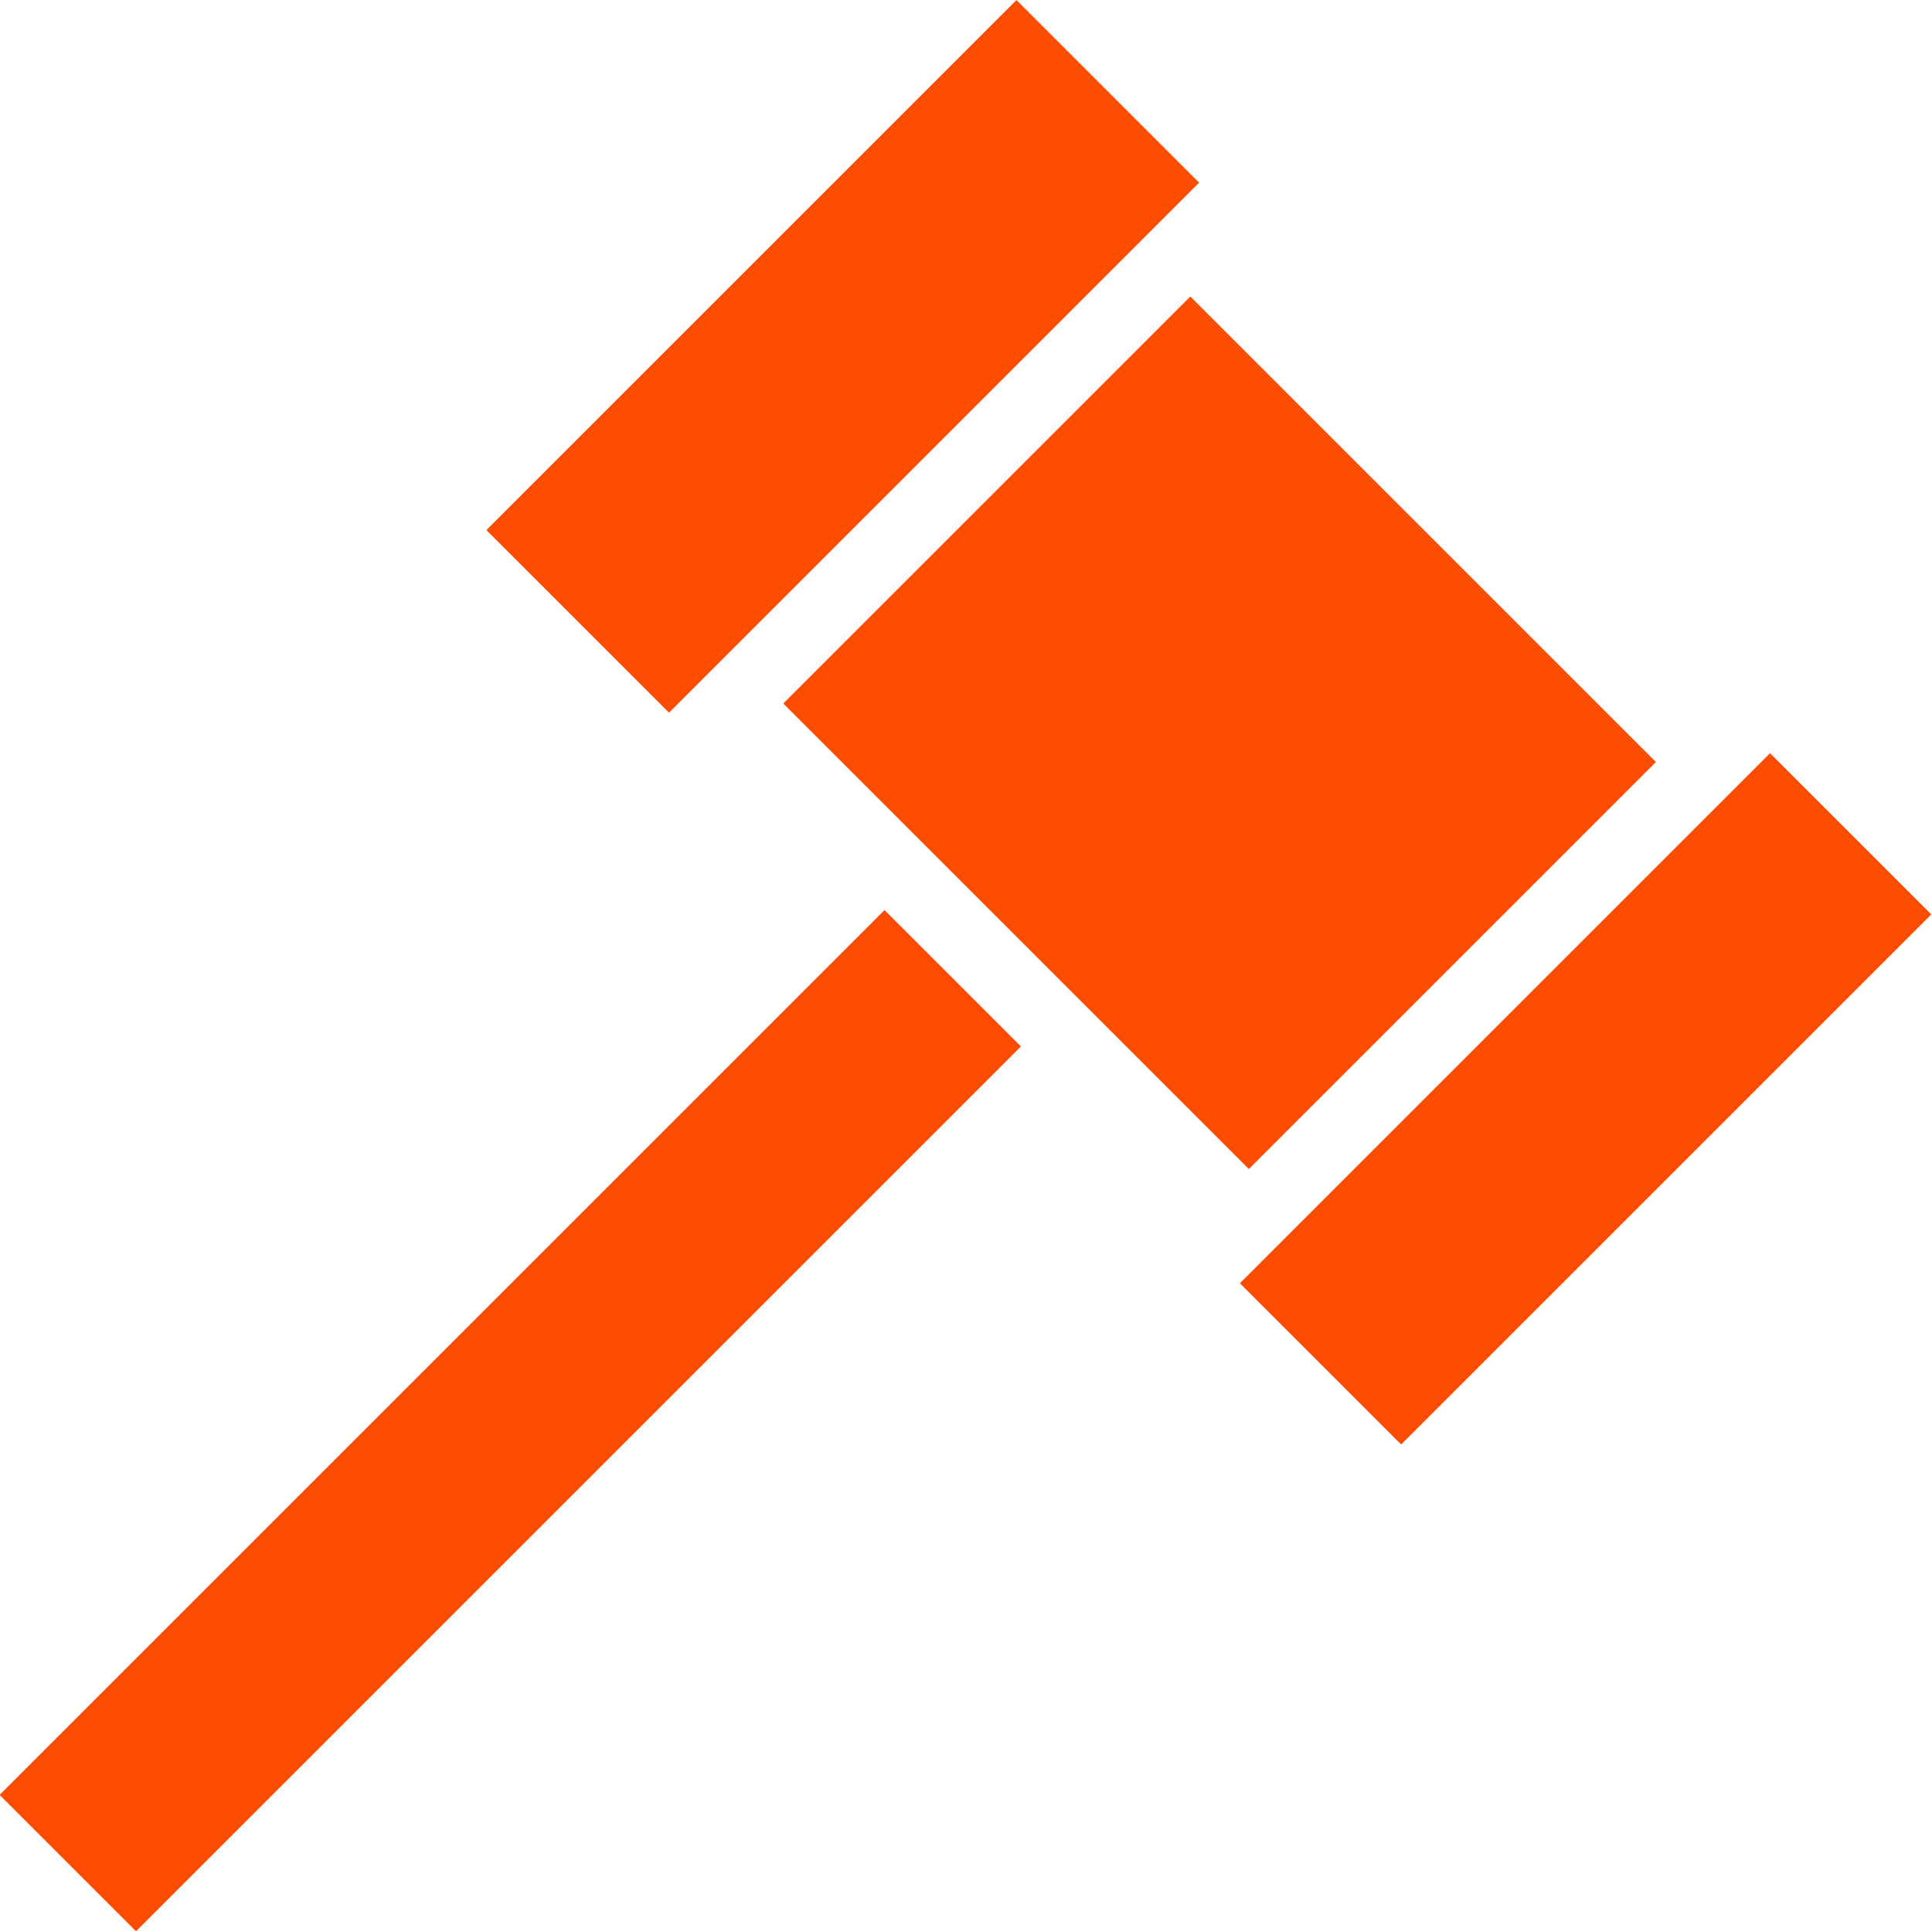
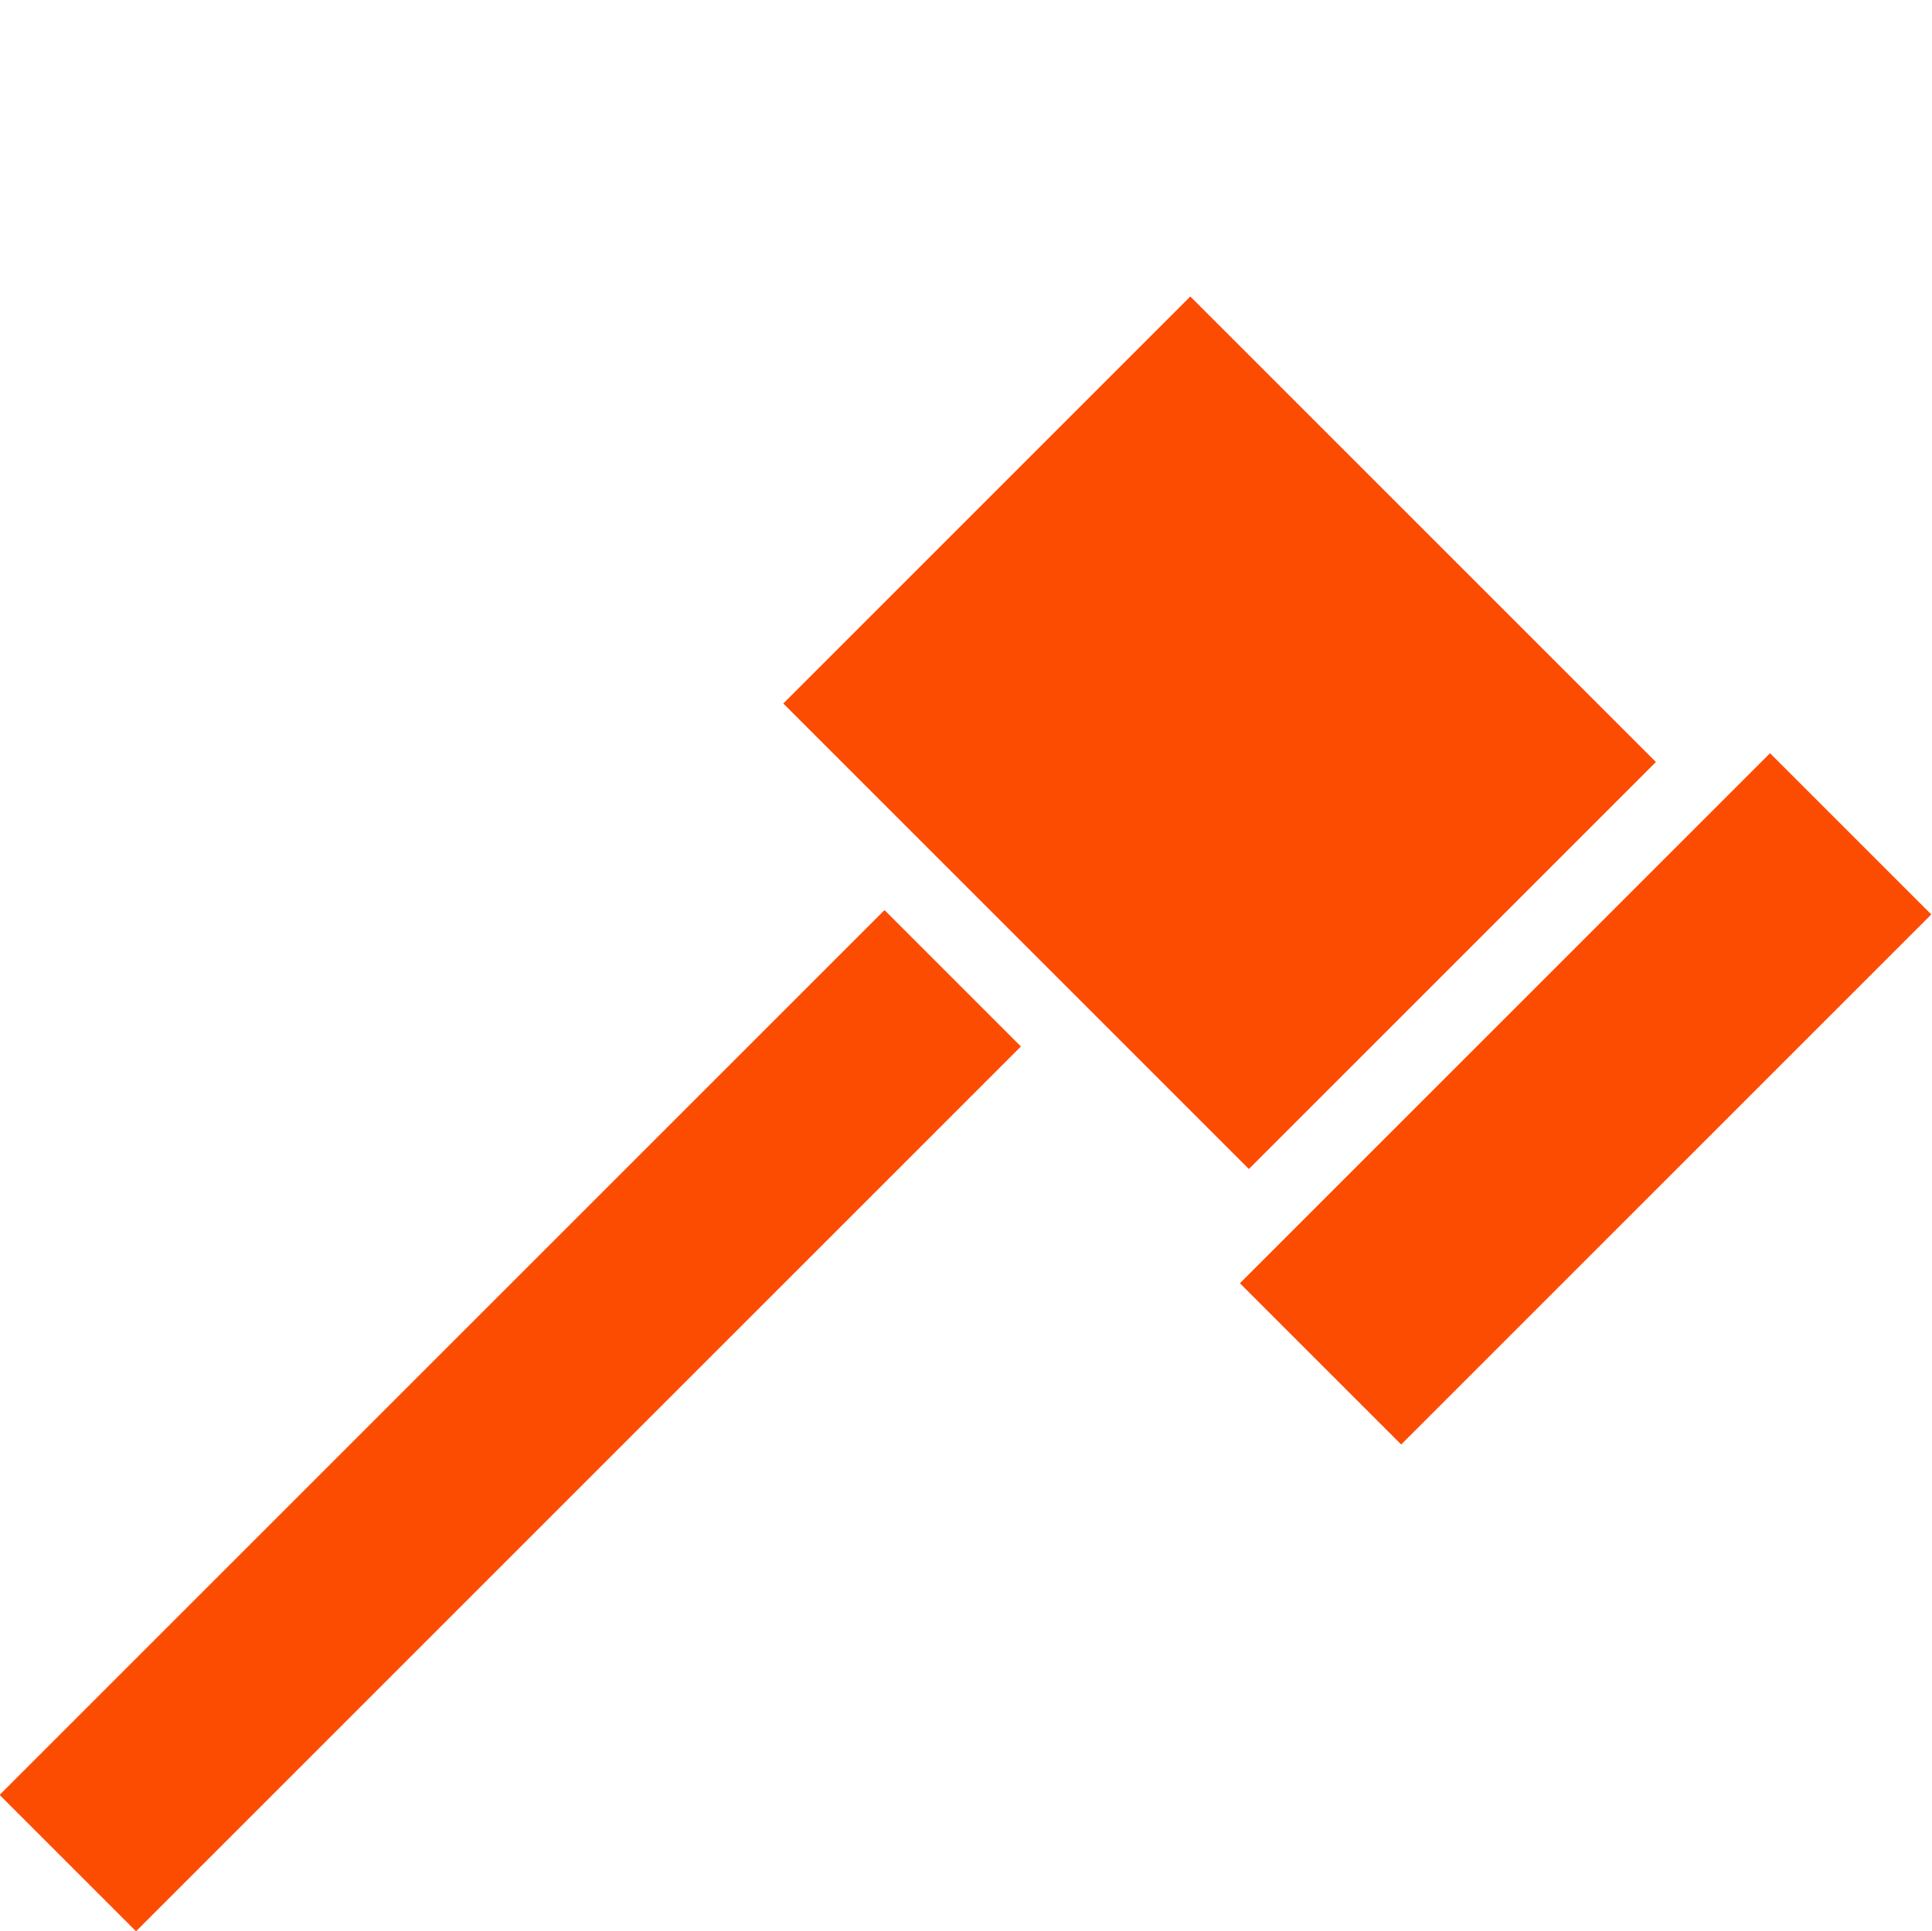
<svg xmlns="http://www.w3.org/2000/svg" version="1.1" id="Layer_1" x="0px" y="0px" style="enable-background:new 0 0 120 101.52;" xml:space="preserve" viewBox="40.51 28.86 38.96 38.95">
  <style type="text/css">	.st0{fill:#FC4C02;}</style>
  <g>
    <rect x="59.31" y="37" transform="matrix(0.707 -0.707 0.707 0.707 -11.786 58.821)" class="st0" width="11.61" height="13.28" />
    <rect x="38.19" y="55.57" transform="matrix(0.707 -0.707 0.707 0.707 -25.786 52.772)" class="st0" width="25.24" height="3.89" />
-     <rect x="49.95" y="33.44" transform="matrix(0.707 -0.707 0.707 0.707 -8.639 51.223)" class="st0" width="15.12" height="5.21" />
    <rect x="64.94" y="48.72" transform="matrix(0.707 -0.707 0.707 0.707 -14.844 66.208)" class="st0" width="15.12" height="4.6" />
  </g>
</svg>